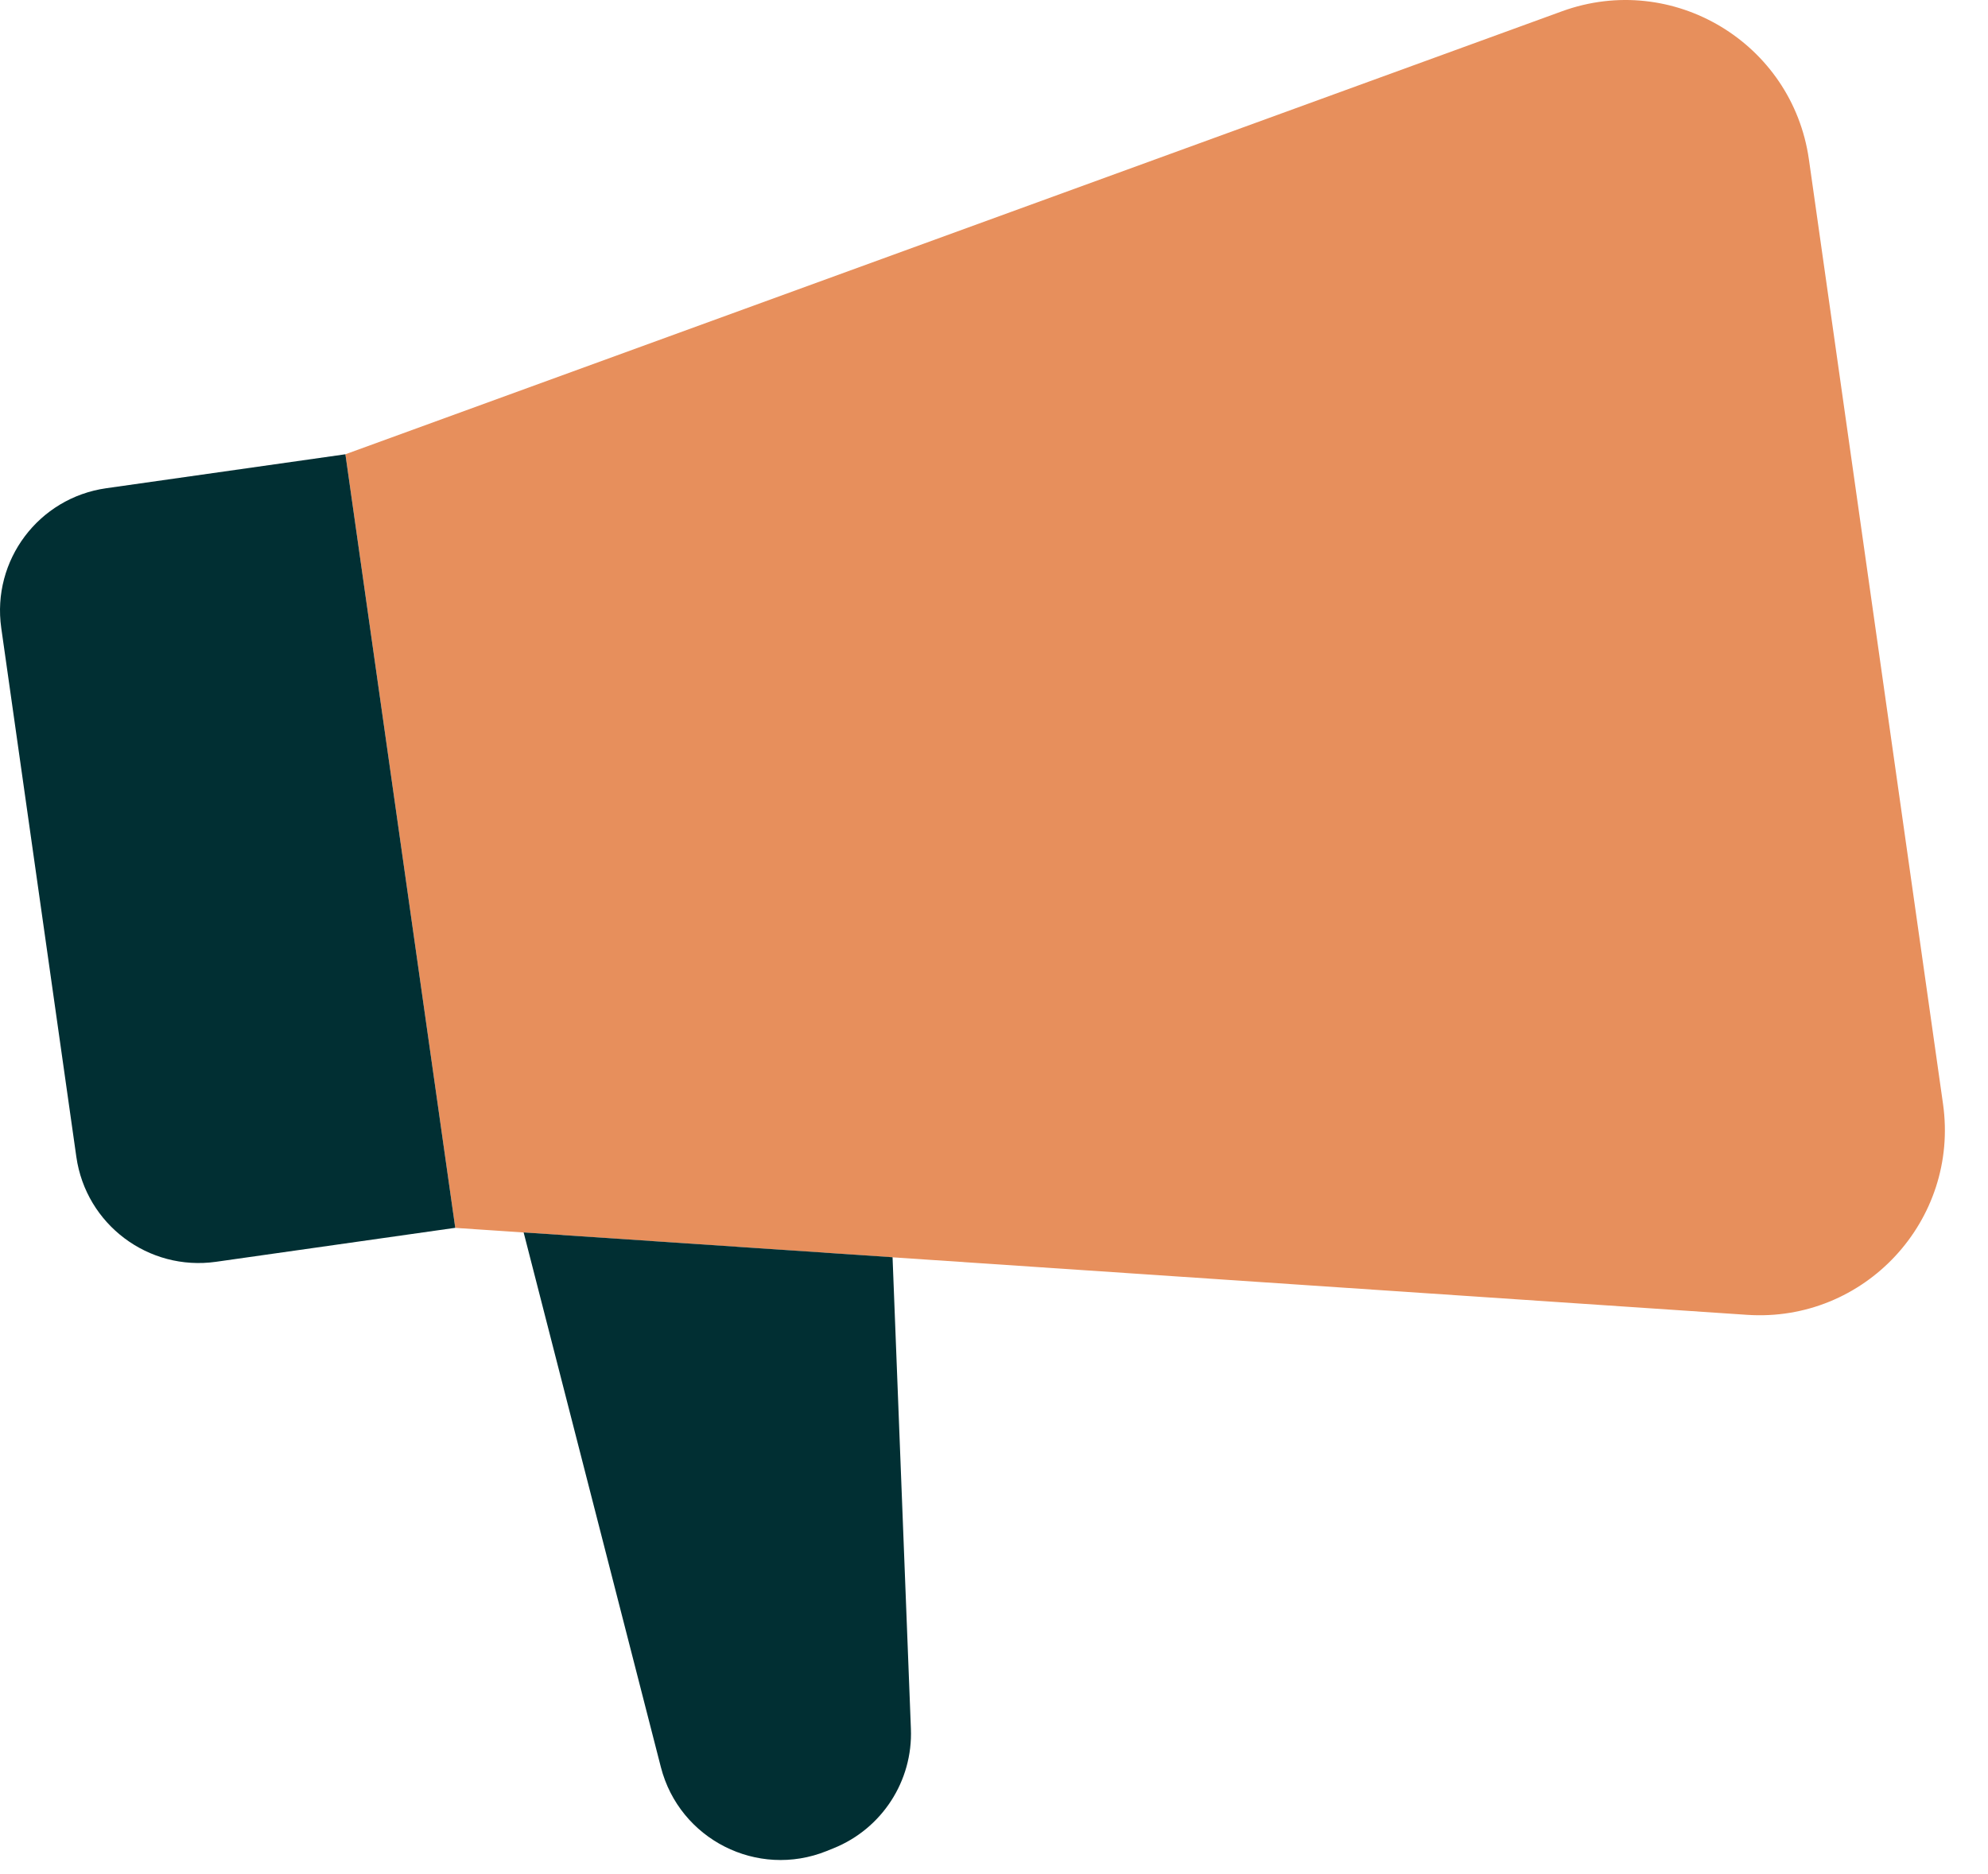
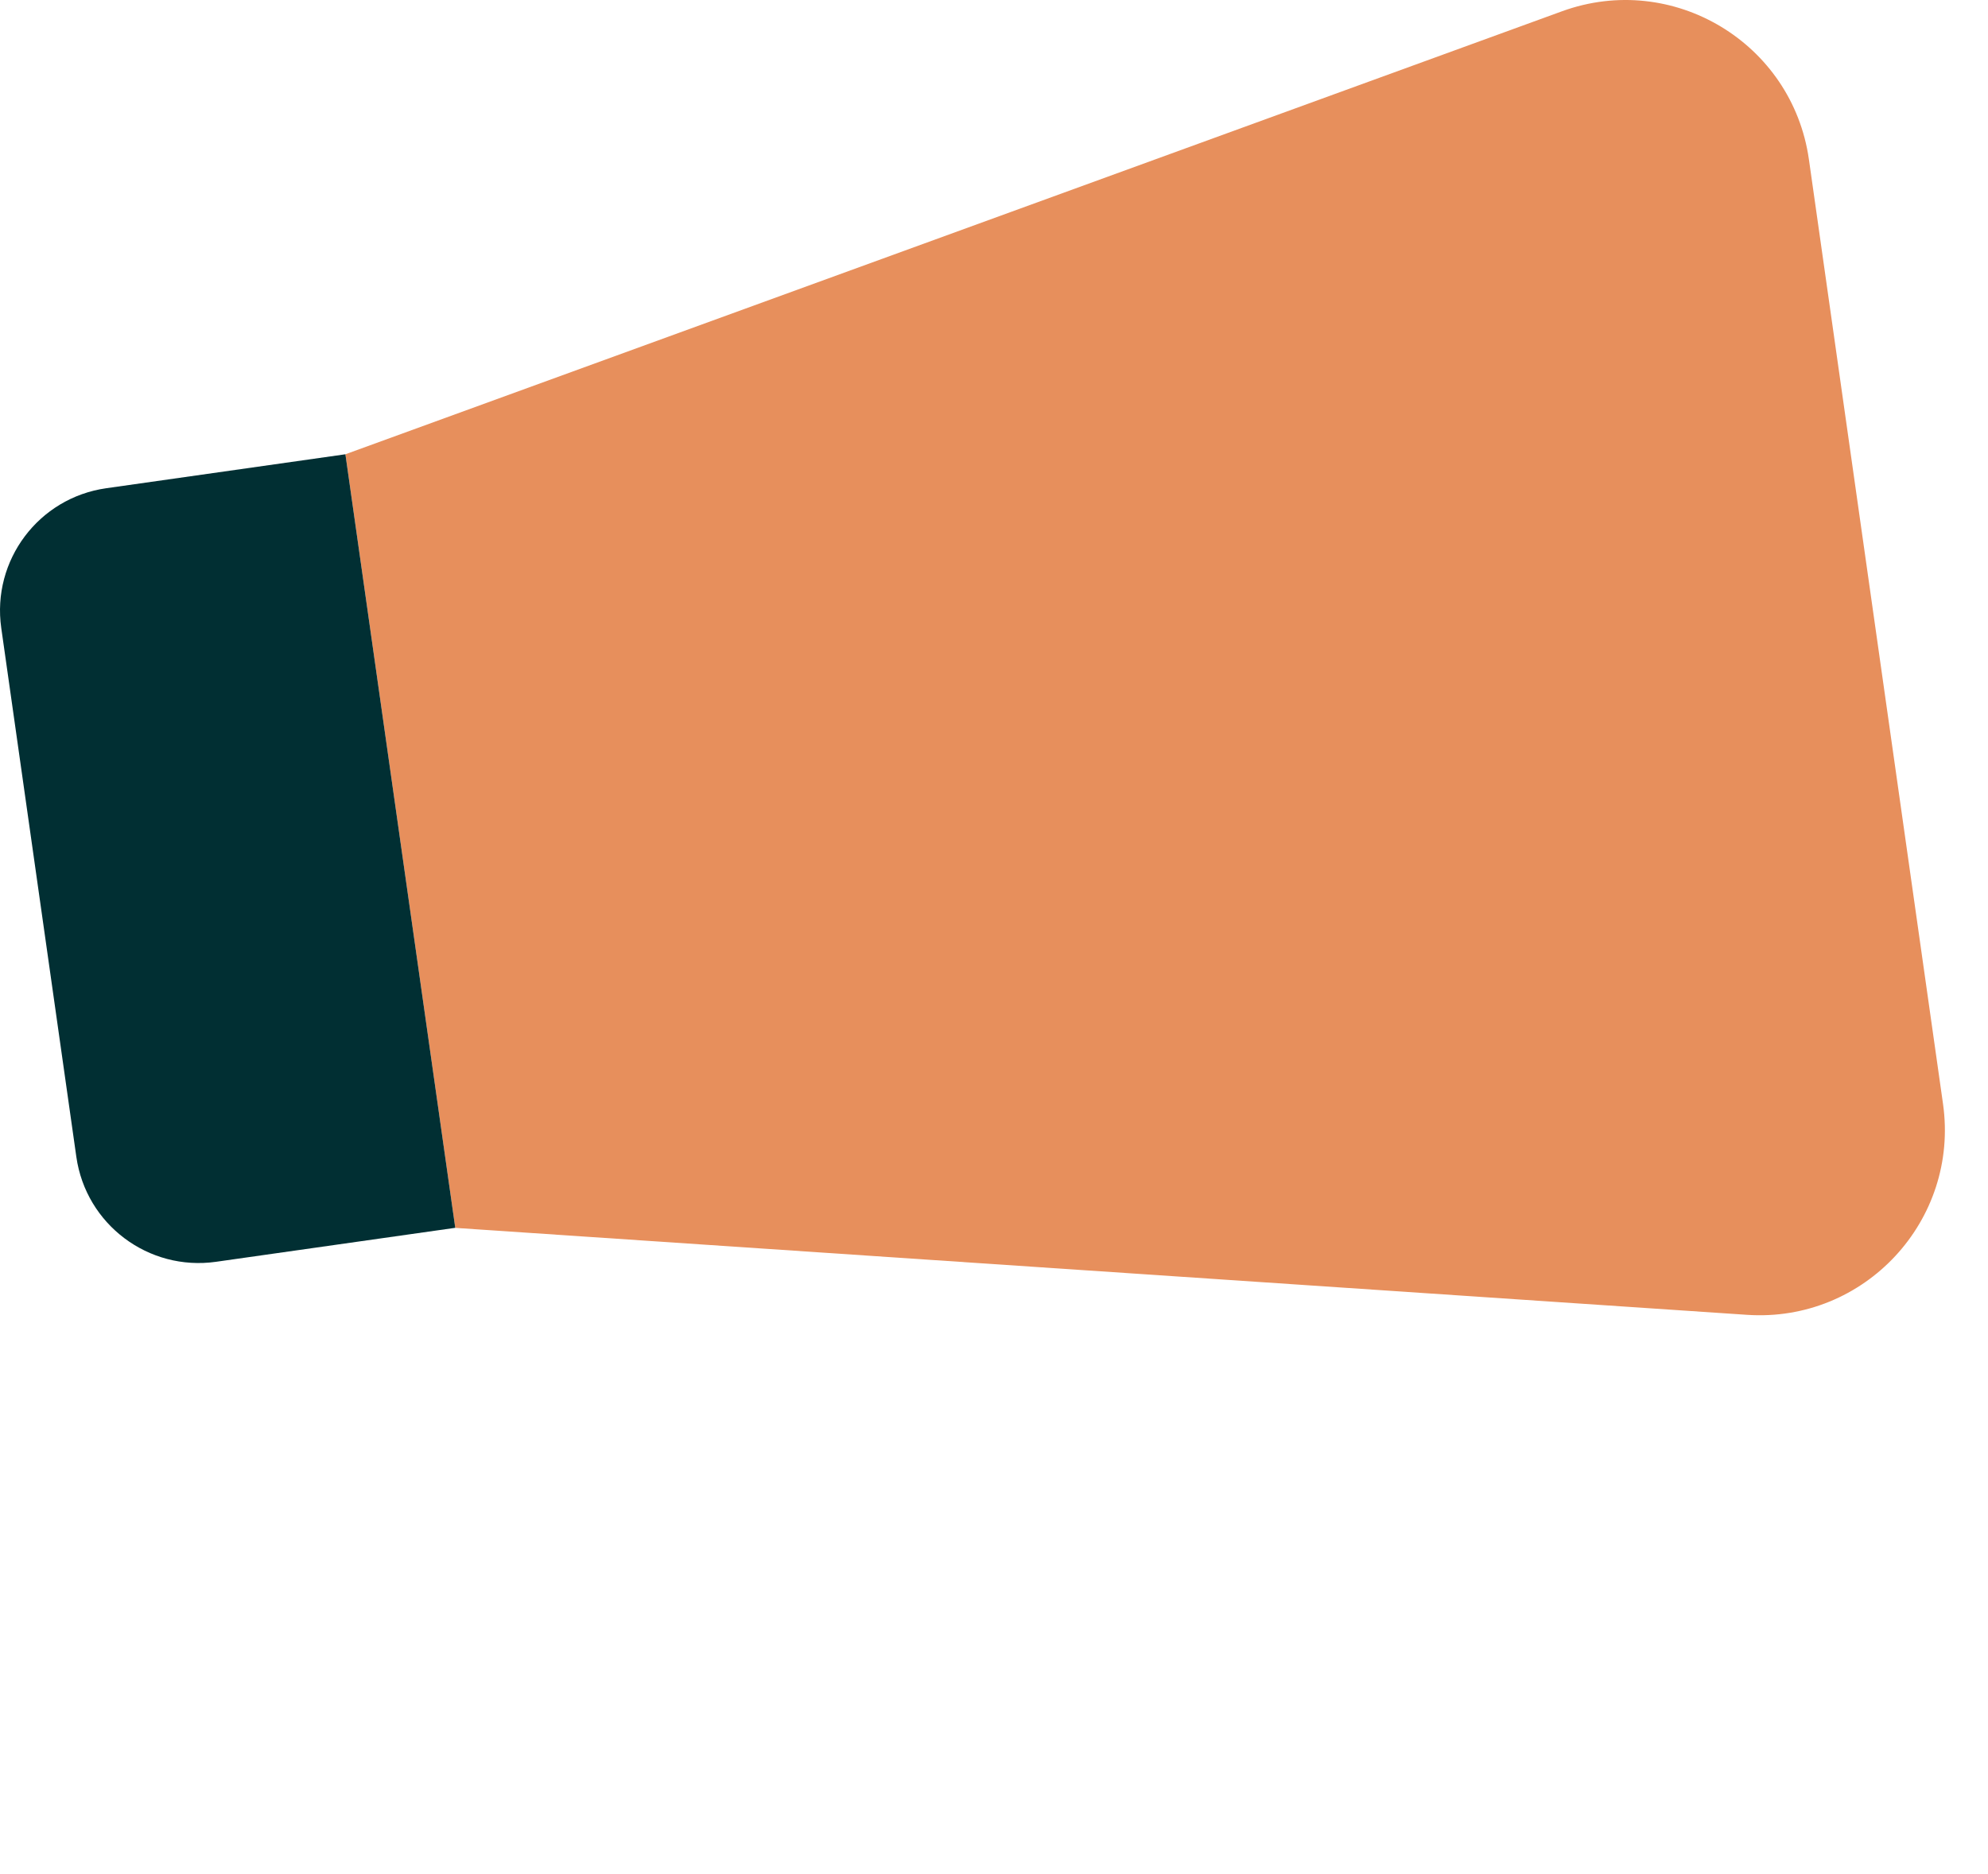
<svg xmlns="http://www.w3.org/2000/svg" fill="none" height="33" viewBox="0 0 35 33" width="35">
  <path d="m6.081 7.999 21.418-7.8c1.949-.71 4.056.555 4.348 2.608l2.361 16.63c.291 2.053-1.381 3.854-3.45 3.715l-22.743-1.531z" fill="#e78f5c" />
  <g fill="#012f33">
-     <path d="m9.219 21.701 2.416 9.415c.327 1.273 1.699 1.968 2.918 1.478l.121-.049c.853-.343 1.399-1.185 1.363-2.103l-.323-8.304z" />
    <path d="m6.081 7.999-4.211.598c-1.19.169-2.017 1.27-1.848 2.46l1.322 9.313c.169 1.19 1.27 2.017 2.46 1.848l4.211-.598z" />
  </g>
</svg>